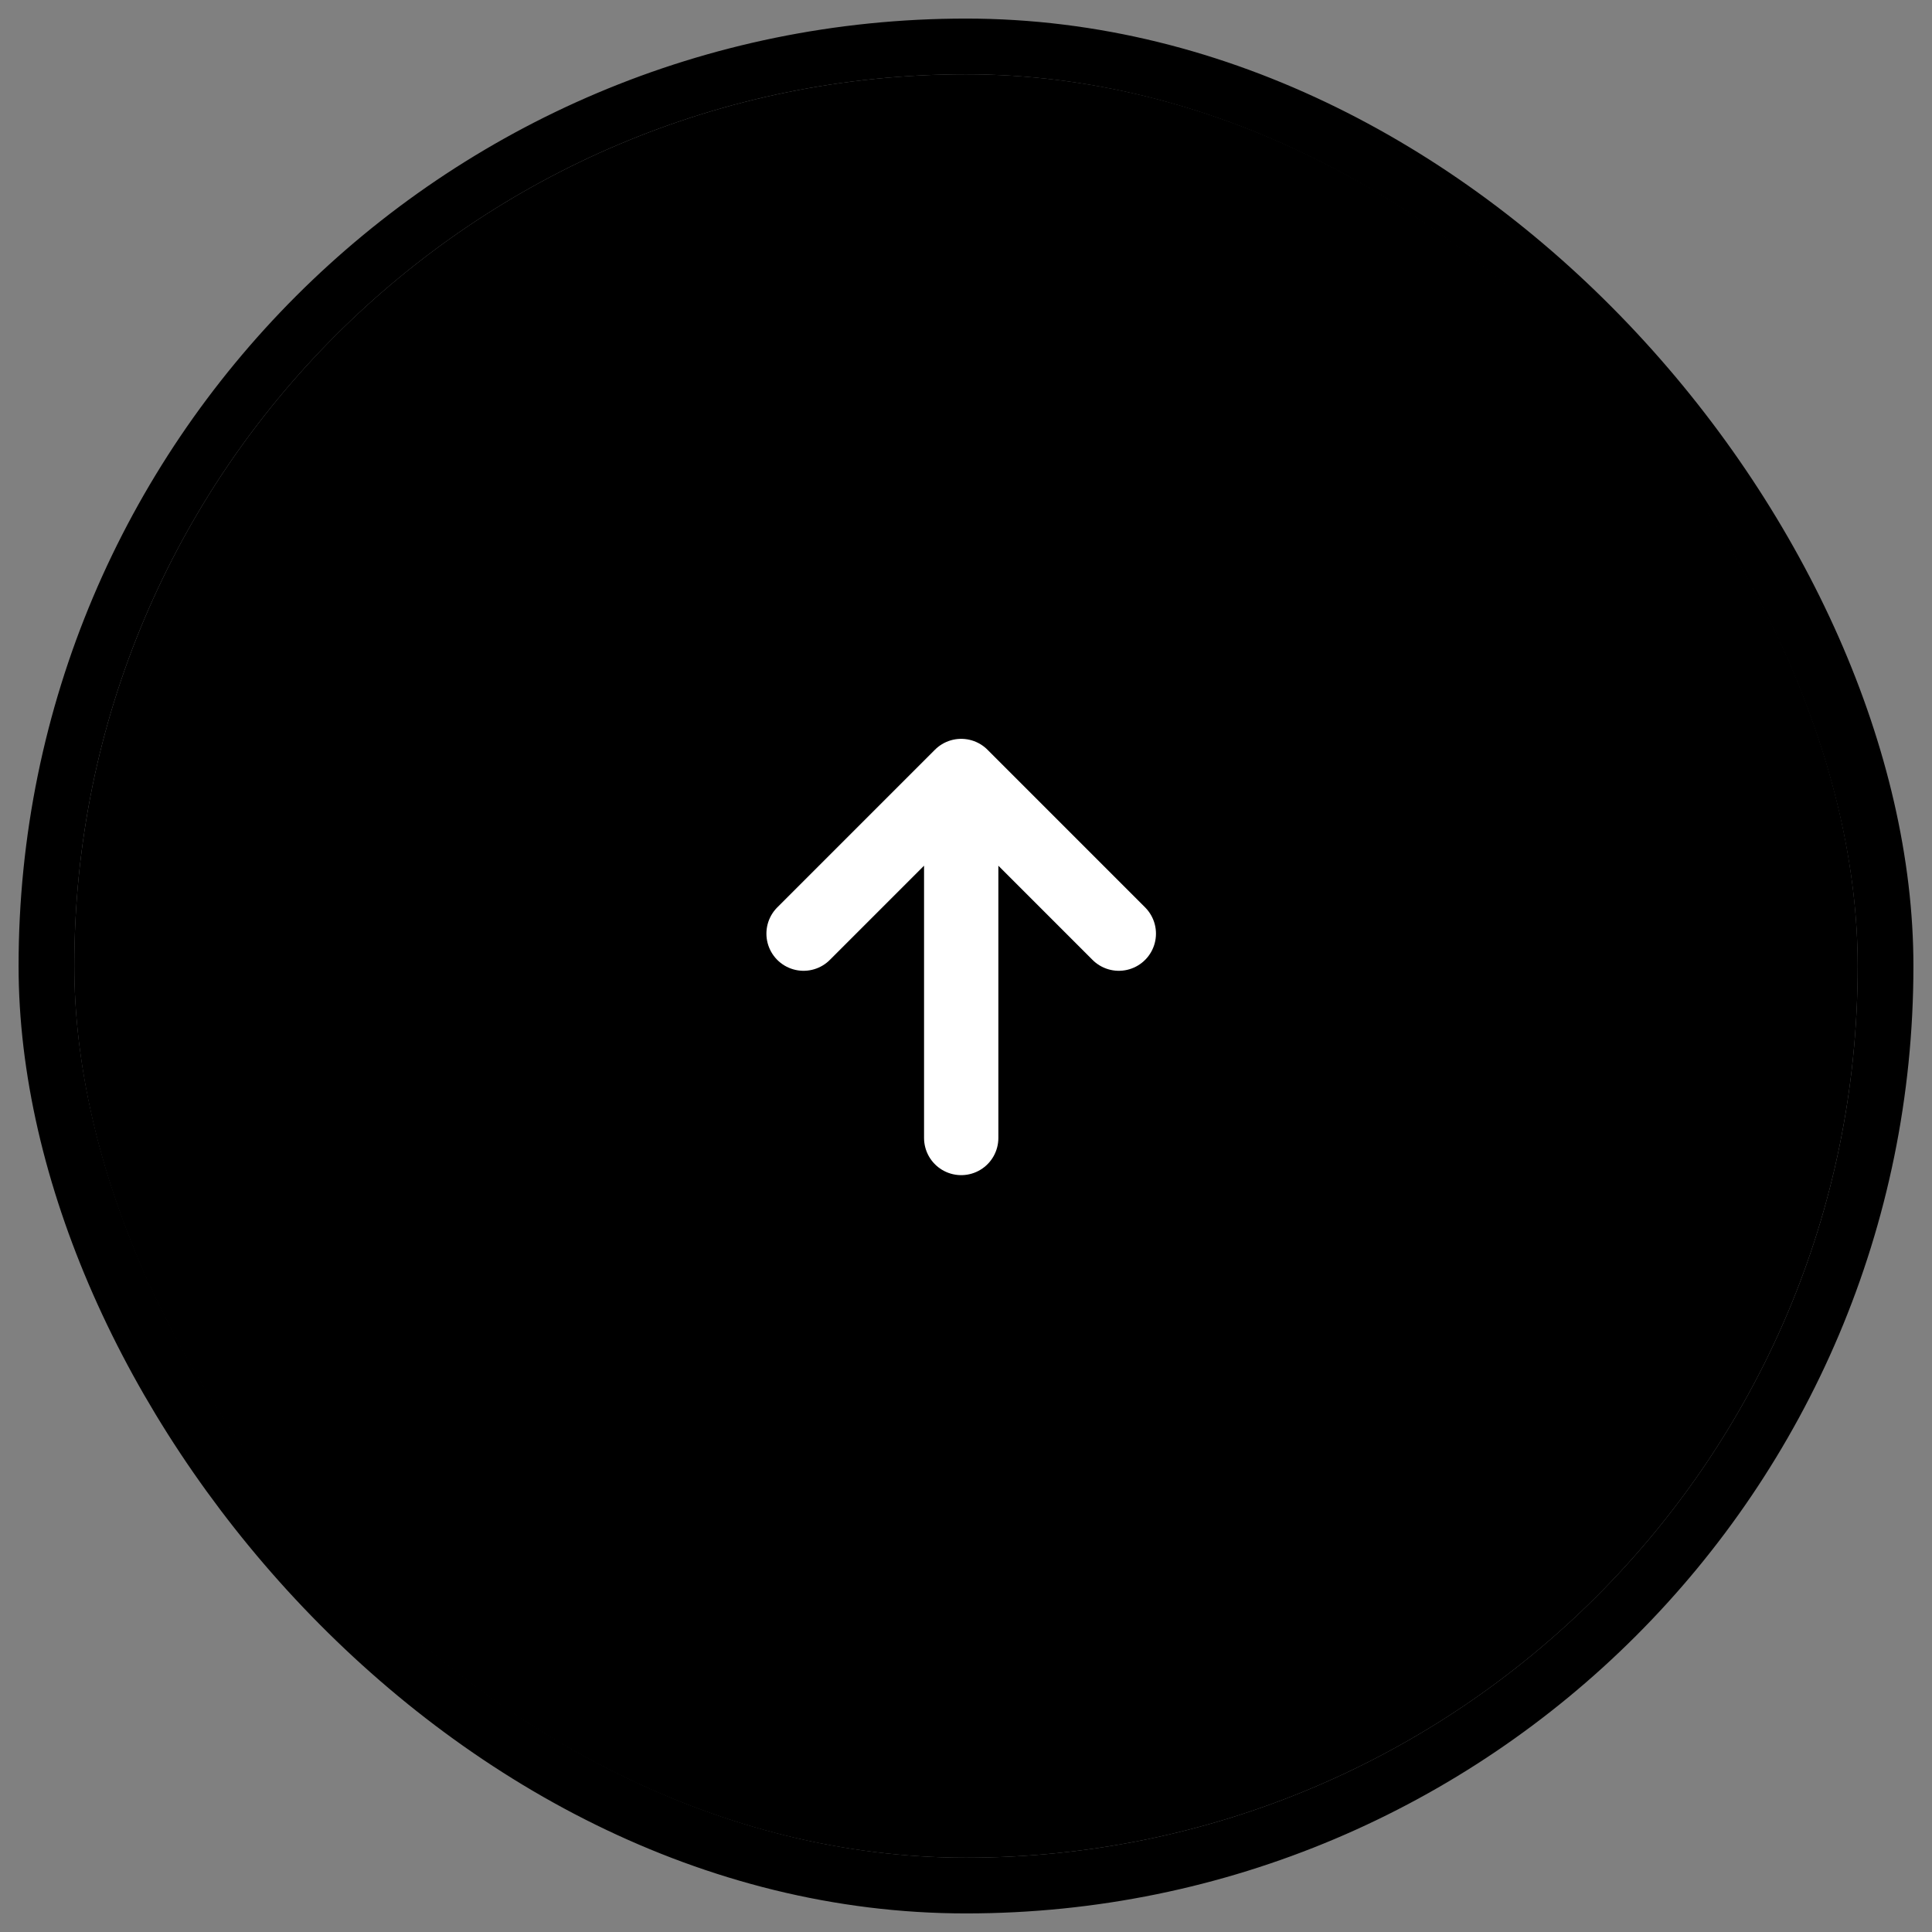
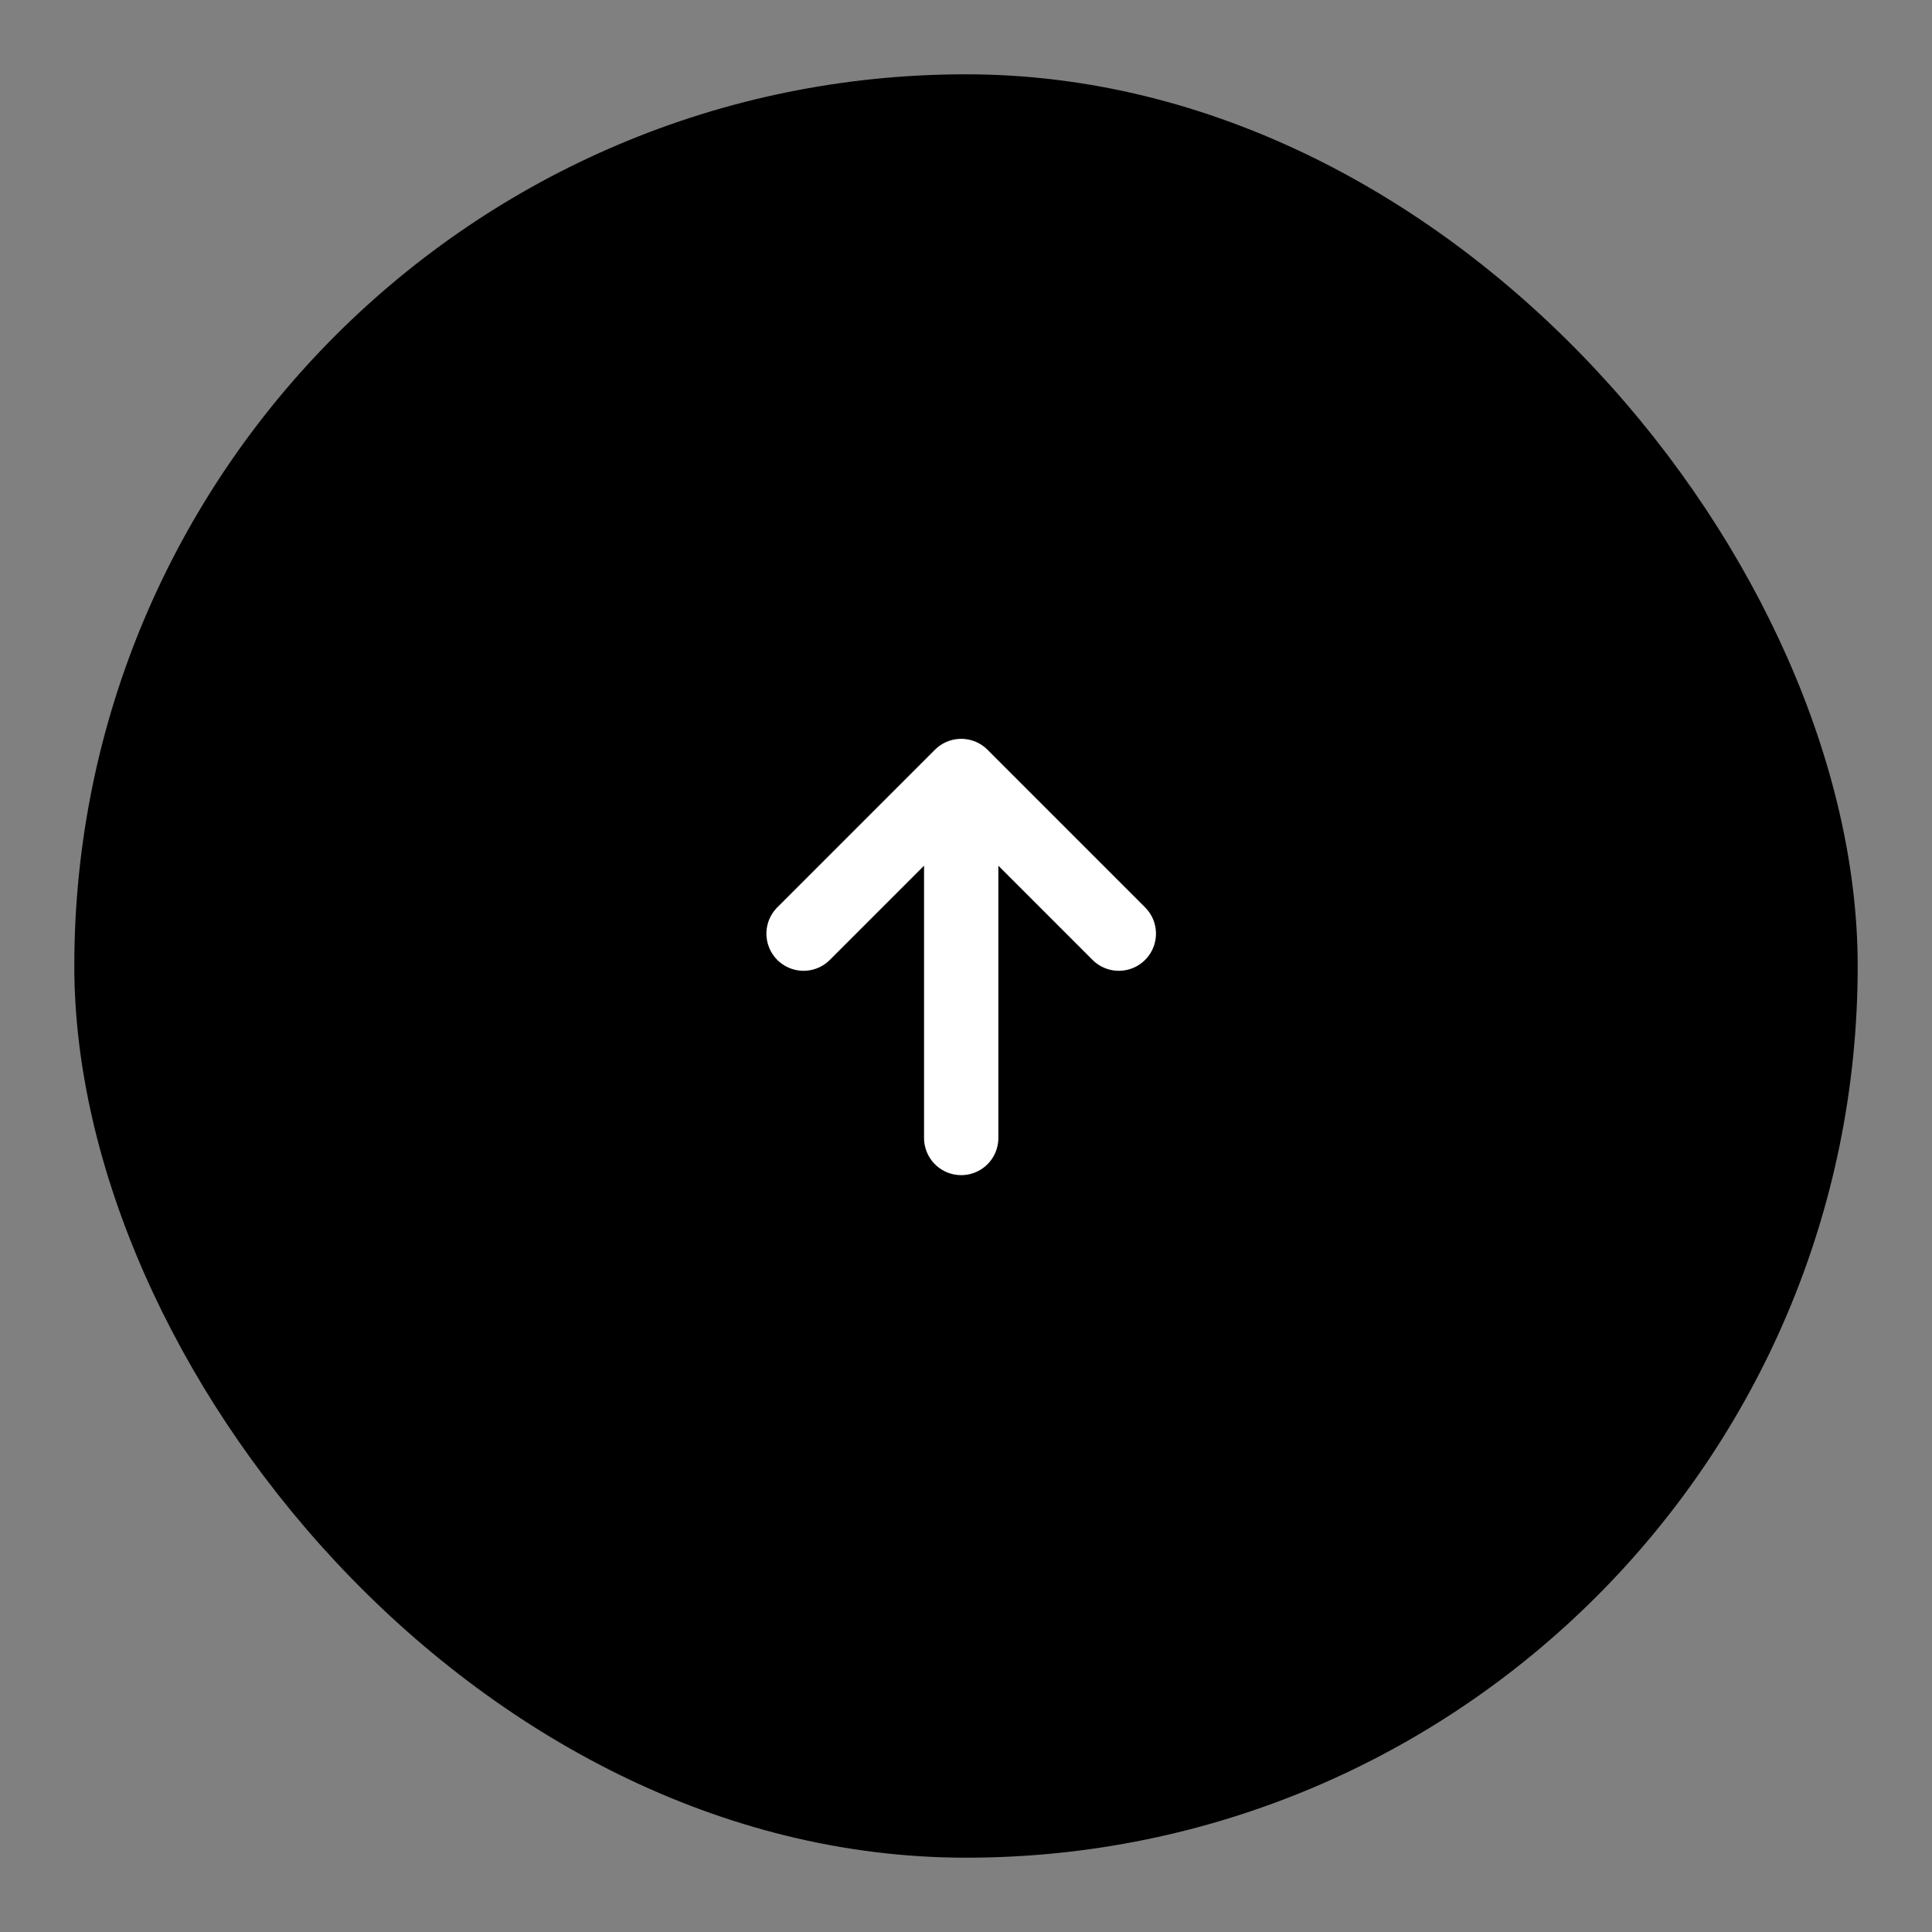
<svg xmlns="http://www.w3.org/2000/svg" width="52" height="52" viewBox="0 0 52 52" fill="none">
  <rect x="0" y="0" width="52" height="52" fill="#808080" stroke="none" />
  <g clip-path="url(#clip0_1_20741)">
    <rect x="2" y="2" width="48" height="48" rx="24" fill="black" />
    <path d="M30.113 25.129L25.871 20.886M25.871 20.886L21.628 25.129M25.871 20.886L25.871 30.629" stroke="white" stroke-width="2" stroke-linecap="round" stroke-linejoin="round" />
  </g>
-   <rect x="1.25" y="1.25" width="49.5" height="49.5" rx="24.75" stroke="black" stroke-width="1.5" />
  <defs>
    <clipPath id="clip0_1_20741">
      <rect x="2" y="2" width="48" height="48" rx="24" fill="white" />
    </clipPath>
  </defs>
</svg>